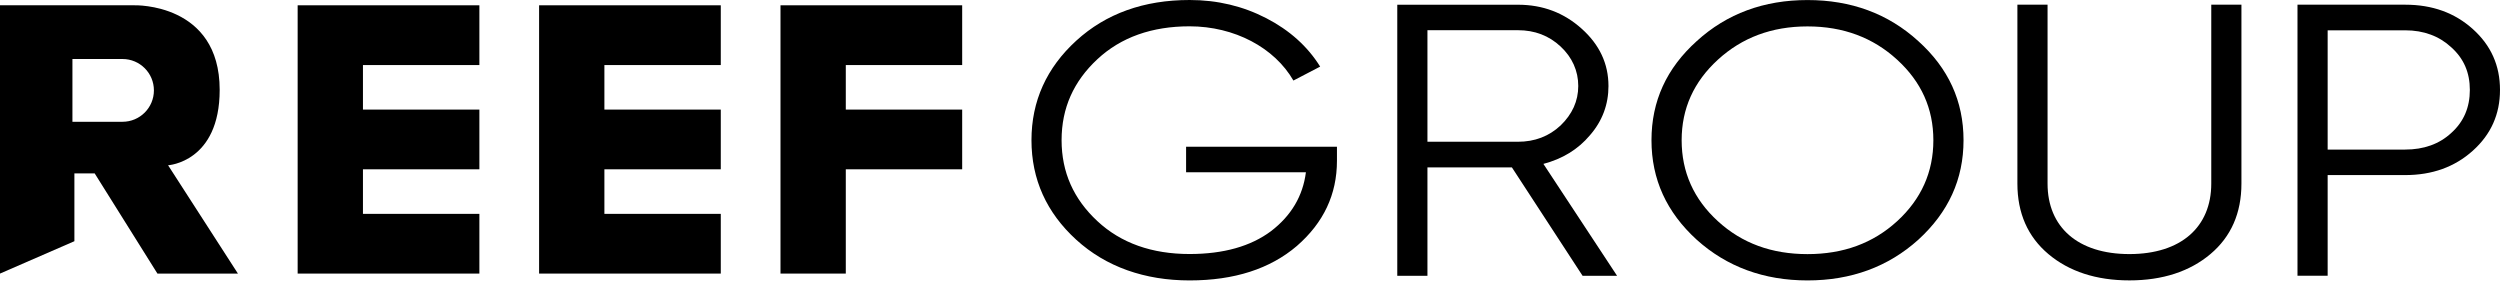
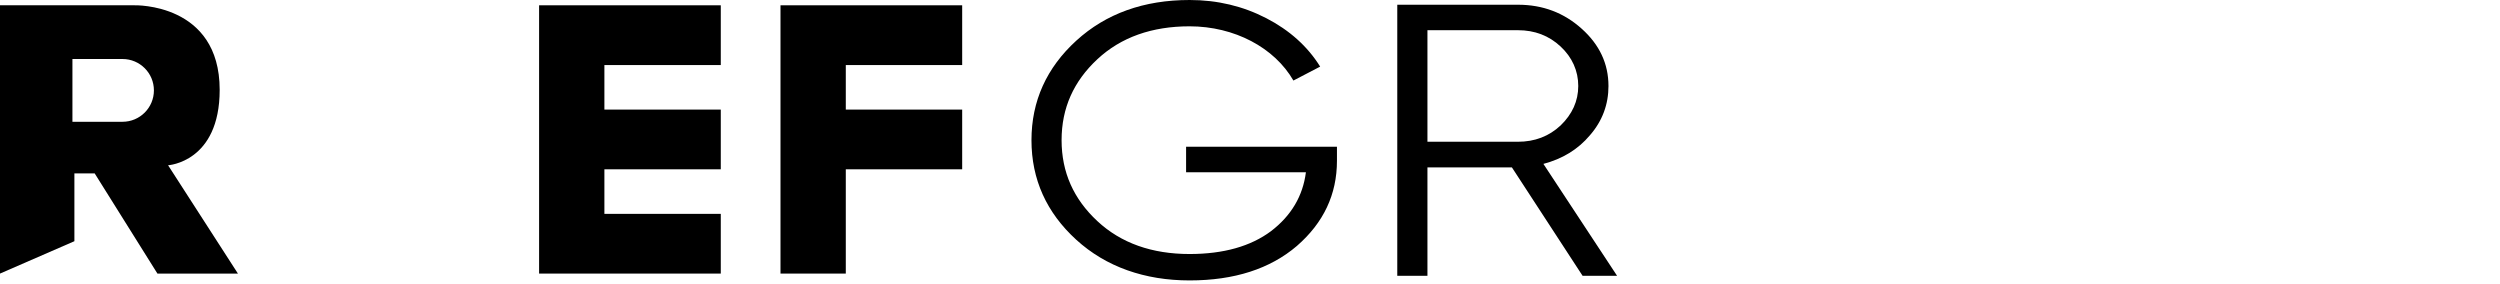
<svg xmlns="http://www.w3.org/2000/svg" width="211" height="24" viewBox="0 0 211 24" fill="none">
  <path d="M14.186 13.948C14.186 13.948 18.541 13.695 18.541 7.582C18.541 0.233 11.363 0.447 11.363 0.447H0V23.09L6.279 20.358V14.633H7.99L13.287 23.09H20.081L14.186 13.948ZM12.214 9.502C11.735 9.981 11.074 10.278 10.341 10.278H6.113V4.98H10.341C11.806 4.98 12.99 6.168 12.99 7.629C12.99 8.361 12.693 9.023 12.214 9.502Z" fill="black" />
-   <path d="M30.633 5.491V9.249H40.46V14.289H30.633V18.05H40.46V23.09H25.122V0.447H40.46V5.491H30.633Z" fill="black" />
  <path d="M51.011 5.491V9.249H60.834V14.289H51.011V18.05H60.834V23.09H45.5V0.447H60.834V5.491H51.011Z" fill="black" />
  <path d="M71.385 5.491V9.249H81.208V14.289H71.385V23.09H65.874V0.447H81.208V5.491H71.385Z" fill="black" />
  <path d="M112.839 12.393V13.568C112.839 16.411 111.71 18.799 109.457 20.758C107.201 22.686 104.184 23.668 100.403 23.668C96.622 23.668 93.347 22.524 90.837 20.236C88.327 17.947 87.056 15.136 87.056 11.834C87.056 8.532 88.331 5.721 90.837 3.433C93.343 1.144 96.546 0 100.403 0C102.766 0 104.912 0.523 106.876 1.536C108.84 2.55 110.368 3.924 111.421 5.622L109.164 6.798C107.565 4.019 104.184 2.221 100.399 2.221C97.235 2.221 94.614 3.136 92.615 5.001C90.615 6.865 89.598 9.118 89.598 11.83C89.598 14.542 90.615 16.799 92.615 18.66C94.614 20.525 97.235 21.439 100.399 21.439C103.273 21.439 105.562 20.786 107.272 19.511C108.982 18.205 109.964 16.538 110.218 14.542H100.106V12.384H112.835L112.839 12.393Z" fill="black" />
  <path d="M133.569 23.276L127.603 14.126H120.476V23.276H117.93V0.399H128.113C130.224 0.399 132.005 1.084 133.498 2.427C134.991 3.765 135.755 5.368 135.755 7.265C135.755 8.801 135.244 10.207 134.191 11.414C133.173 12.622 131.863 13.409 130.263 13.833L136.483 23.28H133.573L133.569 23.276ZM120.476 2.553V11.964H128.113C129.531 11.964 130.731 11.505 131.712 10.591C132.694 9.644 133.205 8.532 133.205 7.257C133.205 5.982 132.694 4.838 131.712 3.923C130.731 3.009 129.531 2.549 128.113 2.549H120.476V2.553Z" fill="black" />
-   <path d="M152.554 23.668C148.88 23.668 145.752 22.524 143.206 20.236C140.66 17.916 139.385 15.136 139.385 11.834C139.385 8.532 140.66 5.757 143.206 3.468C145.752 1.148 148.88 0.004 152.554 0.004C156.228 0.004 159.356 1.148 161.902 3.468C164.447 5.757 165.722 8.536 165.722 11.834C165.722 15.132 164.447 17.912 161.902 20.236C159.356 22.524 156.228 23.668 152.554 23.668ZM152.554 21.447C155.571 21.447 158.081 20.533 160.12 18.668C162.155 16.803 163.176 14.518 163.176 11.838C163.176 9.158 162.159 6.905 160.12 5.04C158.085 3.175 155.575 2.229 152.554 2.229C149.533 2.229 147.027 3.175 144.988 5.04C142.953 6.905 141.931 9.158 141.931 11.838C141.931 14.518 142.949 16.807 144.988 18.668C147.023 20.533 149.533 21.447 152.554 21.447Z" fill="black" />
-   <path d="M170.268 0.396H172.814V15.497C172.814 19.159 175.359 21.444 179.722 21.444C184.086 21.444 186.631 19.155 186.631 15.497V0.396H189.177V15.497C189.177 17.98 188.306 19.975 186.56 21.444C184.814 22.913 182.522 23.665 179.722 23.665C176.923 23.665 174.631 22.913 172.885 21.444C171.139 19.975 170.268 17.98 170.268 15.497V0.396Z" fill="black" />
-   <path d="M202.999 0.396C205.291 0.396 207.18 1.081 208.708 2.455C210.236 3.829 211 5.528 211 7.586C211 9.645 210.236 11.344 208.708 12.718C207.18 14.091 205.287 14.777 202.999 14.777H196.454V23.273H193.908V0.396H203.003H202.999ZM202.999 12.623C204.563 12.623 205.873 12.163 206.891 11.217C207.944 10.271 208.455 9.059 208.455 7.59C208.455 6.122 207.944 4.942 206.891 3.995C205.873 3.049 204.563 2.558 202.999 2.558H196.454V12.627H202.999V12.623Z" fill="black" />
</svg>